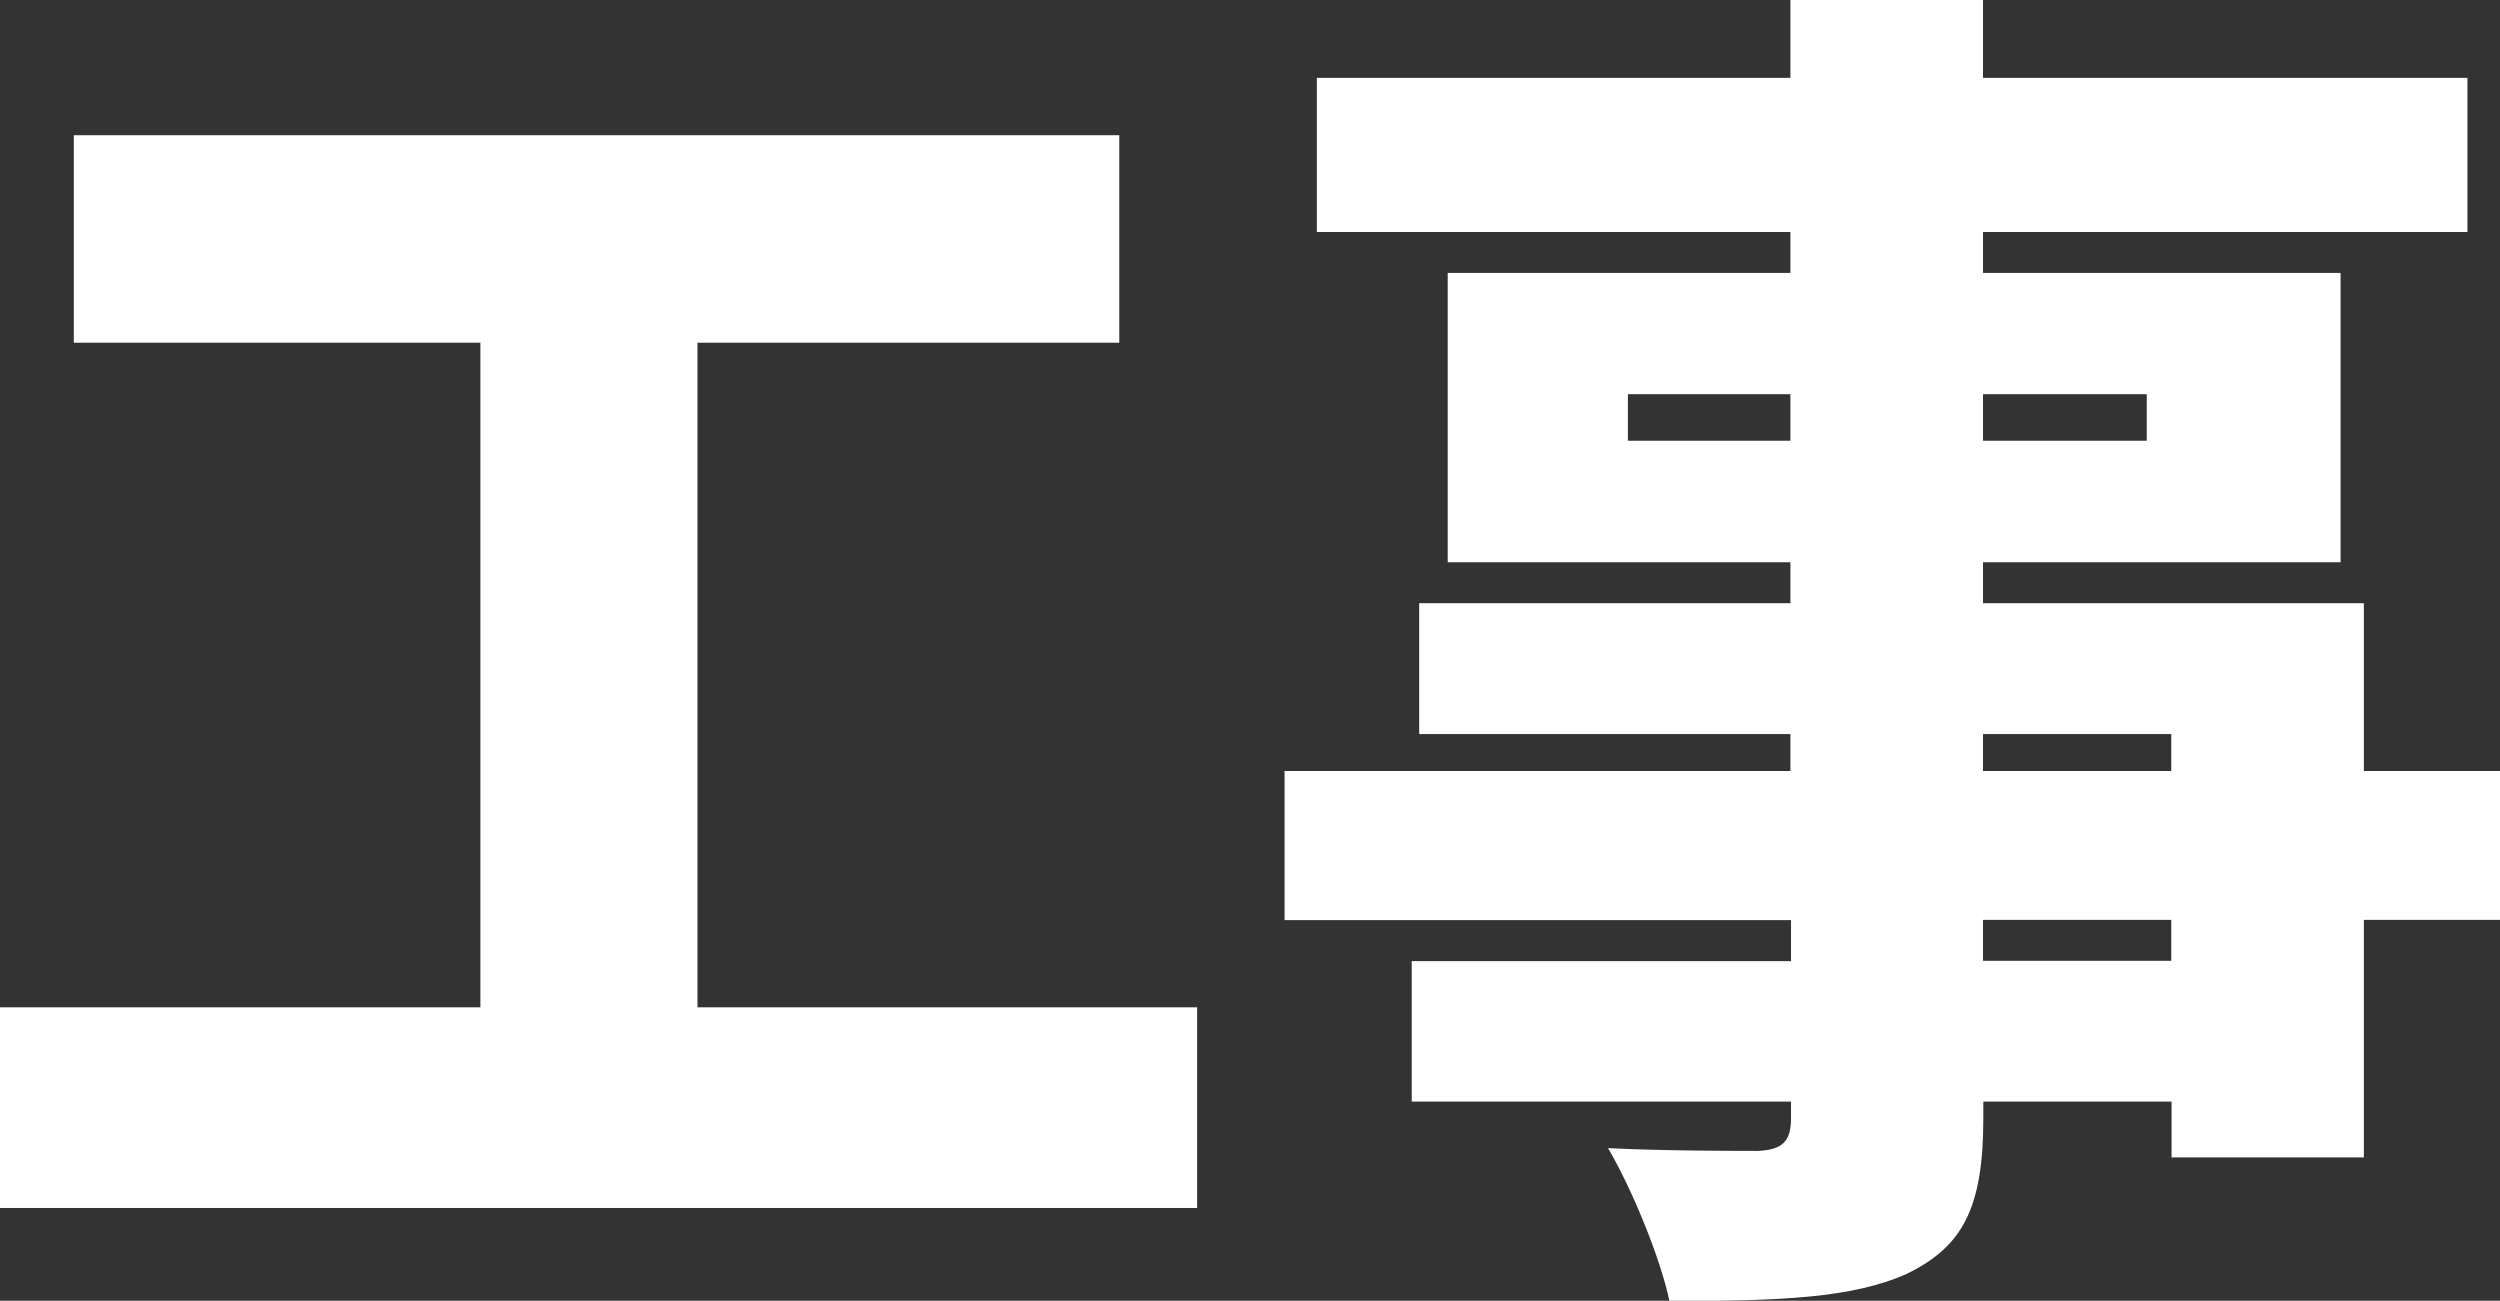
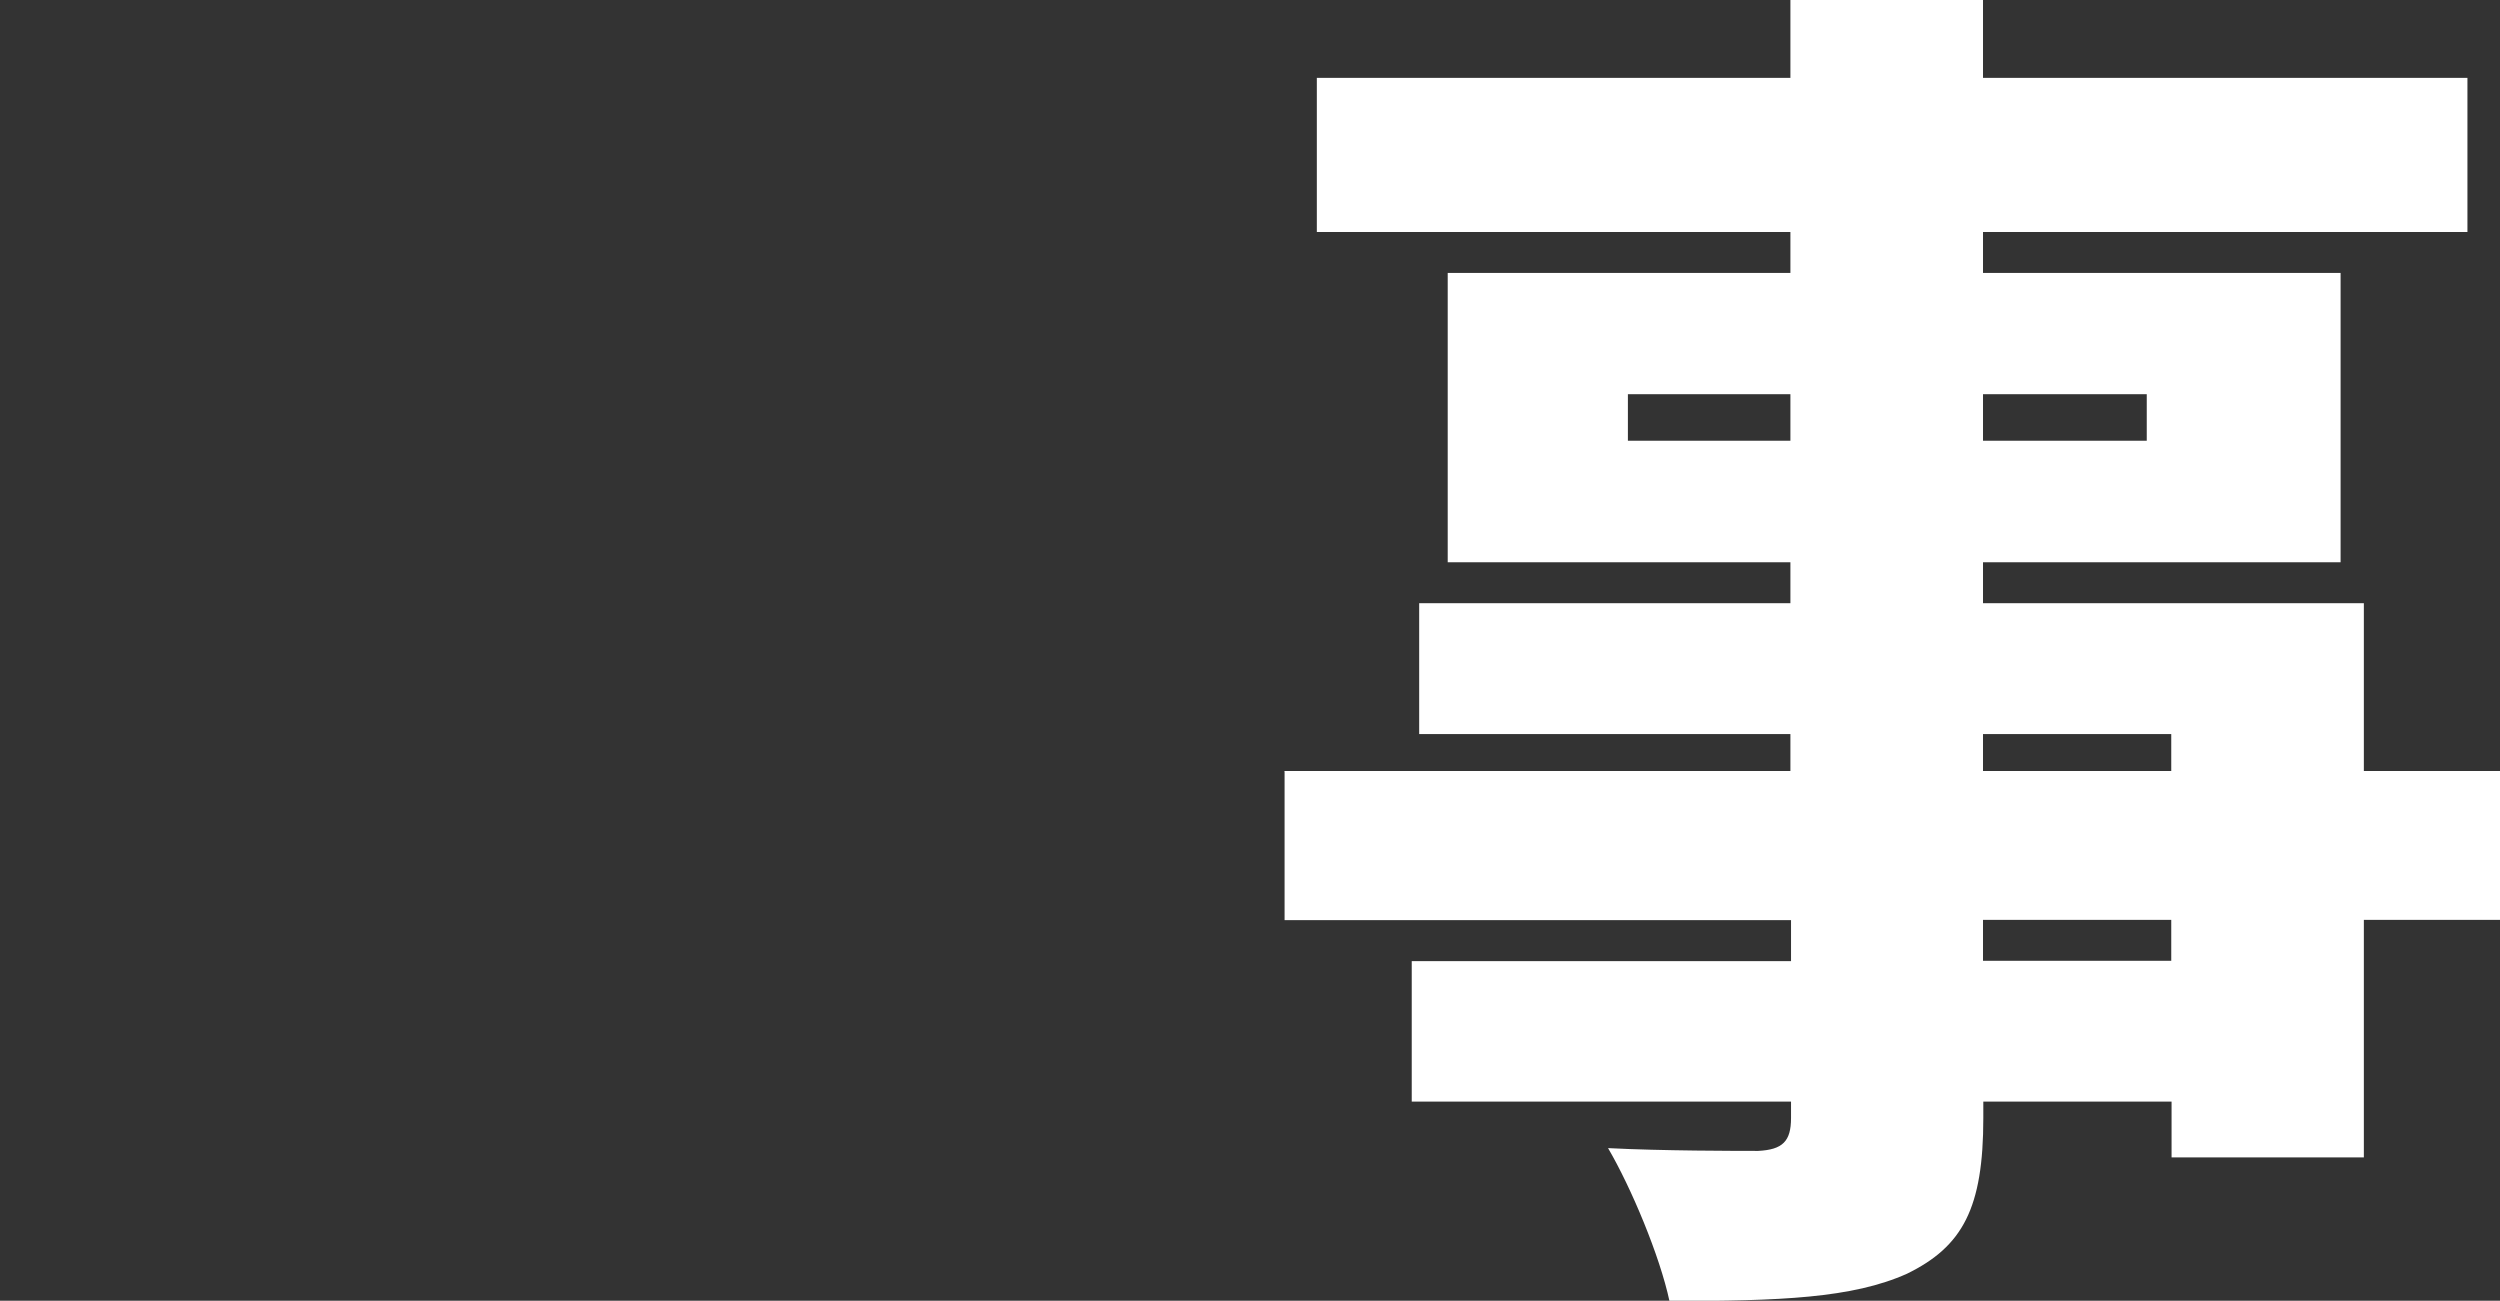
<svg xmlns="http://www.w3.org/2000/svg" id="_レイヤー_2" viewBox="0 0 80.61 41.94">
  <rect x="0" y="0" width="80.61" height="41.94" fill="#333333" stroke="none" />
  <defs>
    <style>.cls-1{fill:#fff;}</style>
  </defs>
  <g id="_レイヤー_1-2">
-     <path class="cls-1" d="m38.59,38.95H0v-6.47h15.49V11.05H2.38v-6.69h33.71v6.69h-13.6v21.43h16.11v6.47Z" />
    <path class="cls-1" d="m41.4,24.86h16.33v-1.19h-11.97v-4.22h11.97v-1.32h-11.05v-9.33h11.05v-1.32h-15.27V2.51h15.27V0h6.21v2.51h15.62v4.97h-15.62v1.32h11.53v9.33h-11.53v1.32h12.28v5.41h4.4v4.8h-4.4v7.66h-6.2v-1.8h-6.07v.53c0,2.9-.66,4.14-2.46,5.02-1.76.79-4.09.88-7.66.88-.31-1.45-1.23-3.65-1.98-4.93,1.72.09,4.18.09,4.84.09.79-.04,1.06-.31,1.06-1.06v-.53h-12.23v-4.53h12.23v-1.32h-16.33v-4.8Zm16.33-10.65v-1.5h-5.24v1.5h5.24Zm11.49,0v-1.5h-5.28v1.5h5.28Zm.79,10.65v-1.19h-6.07v1.19h6.07Zm-6.07,4.8v1.32h6.07v-1.32h-6.07Z" />
  </g>
</svg>